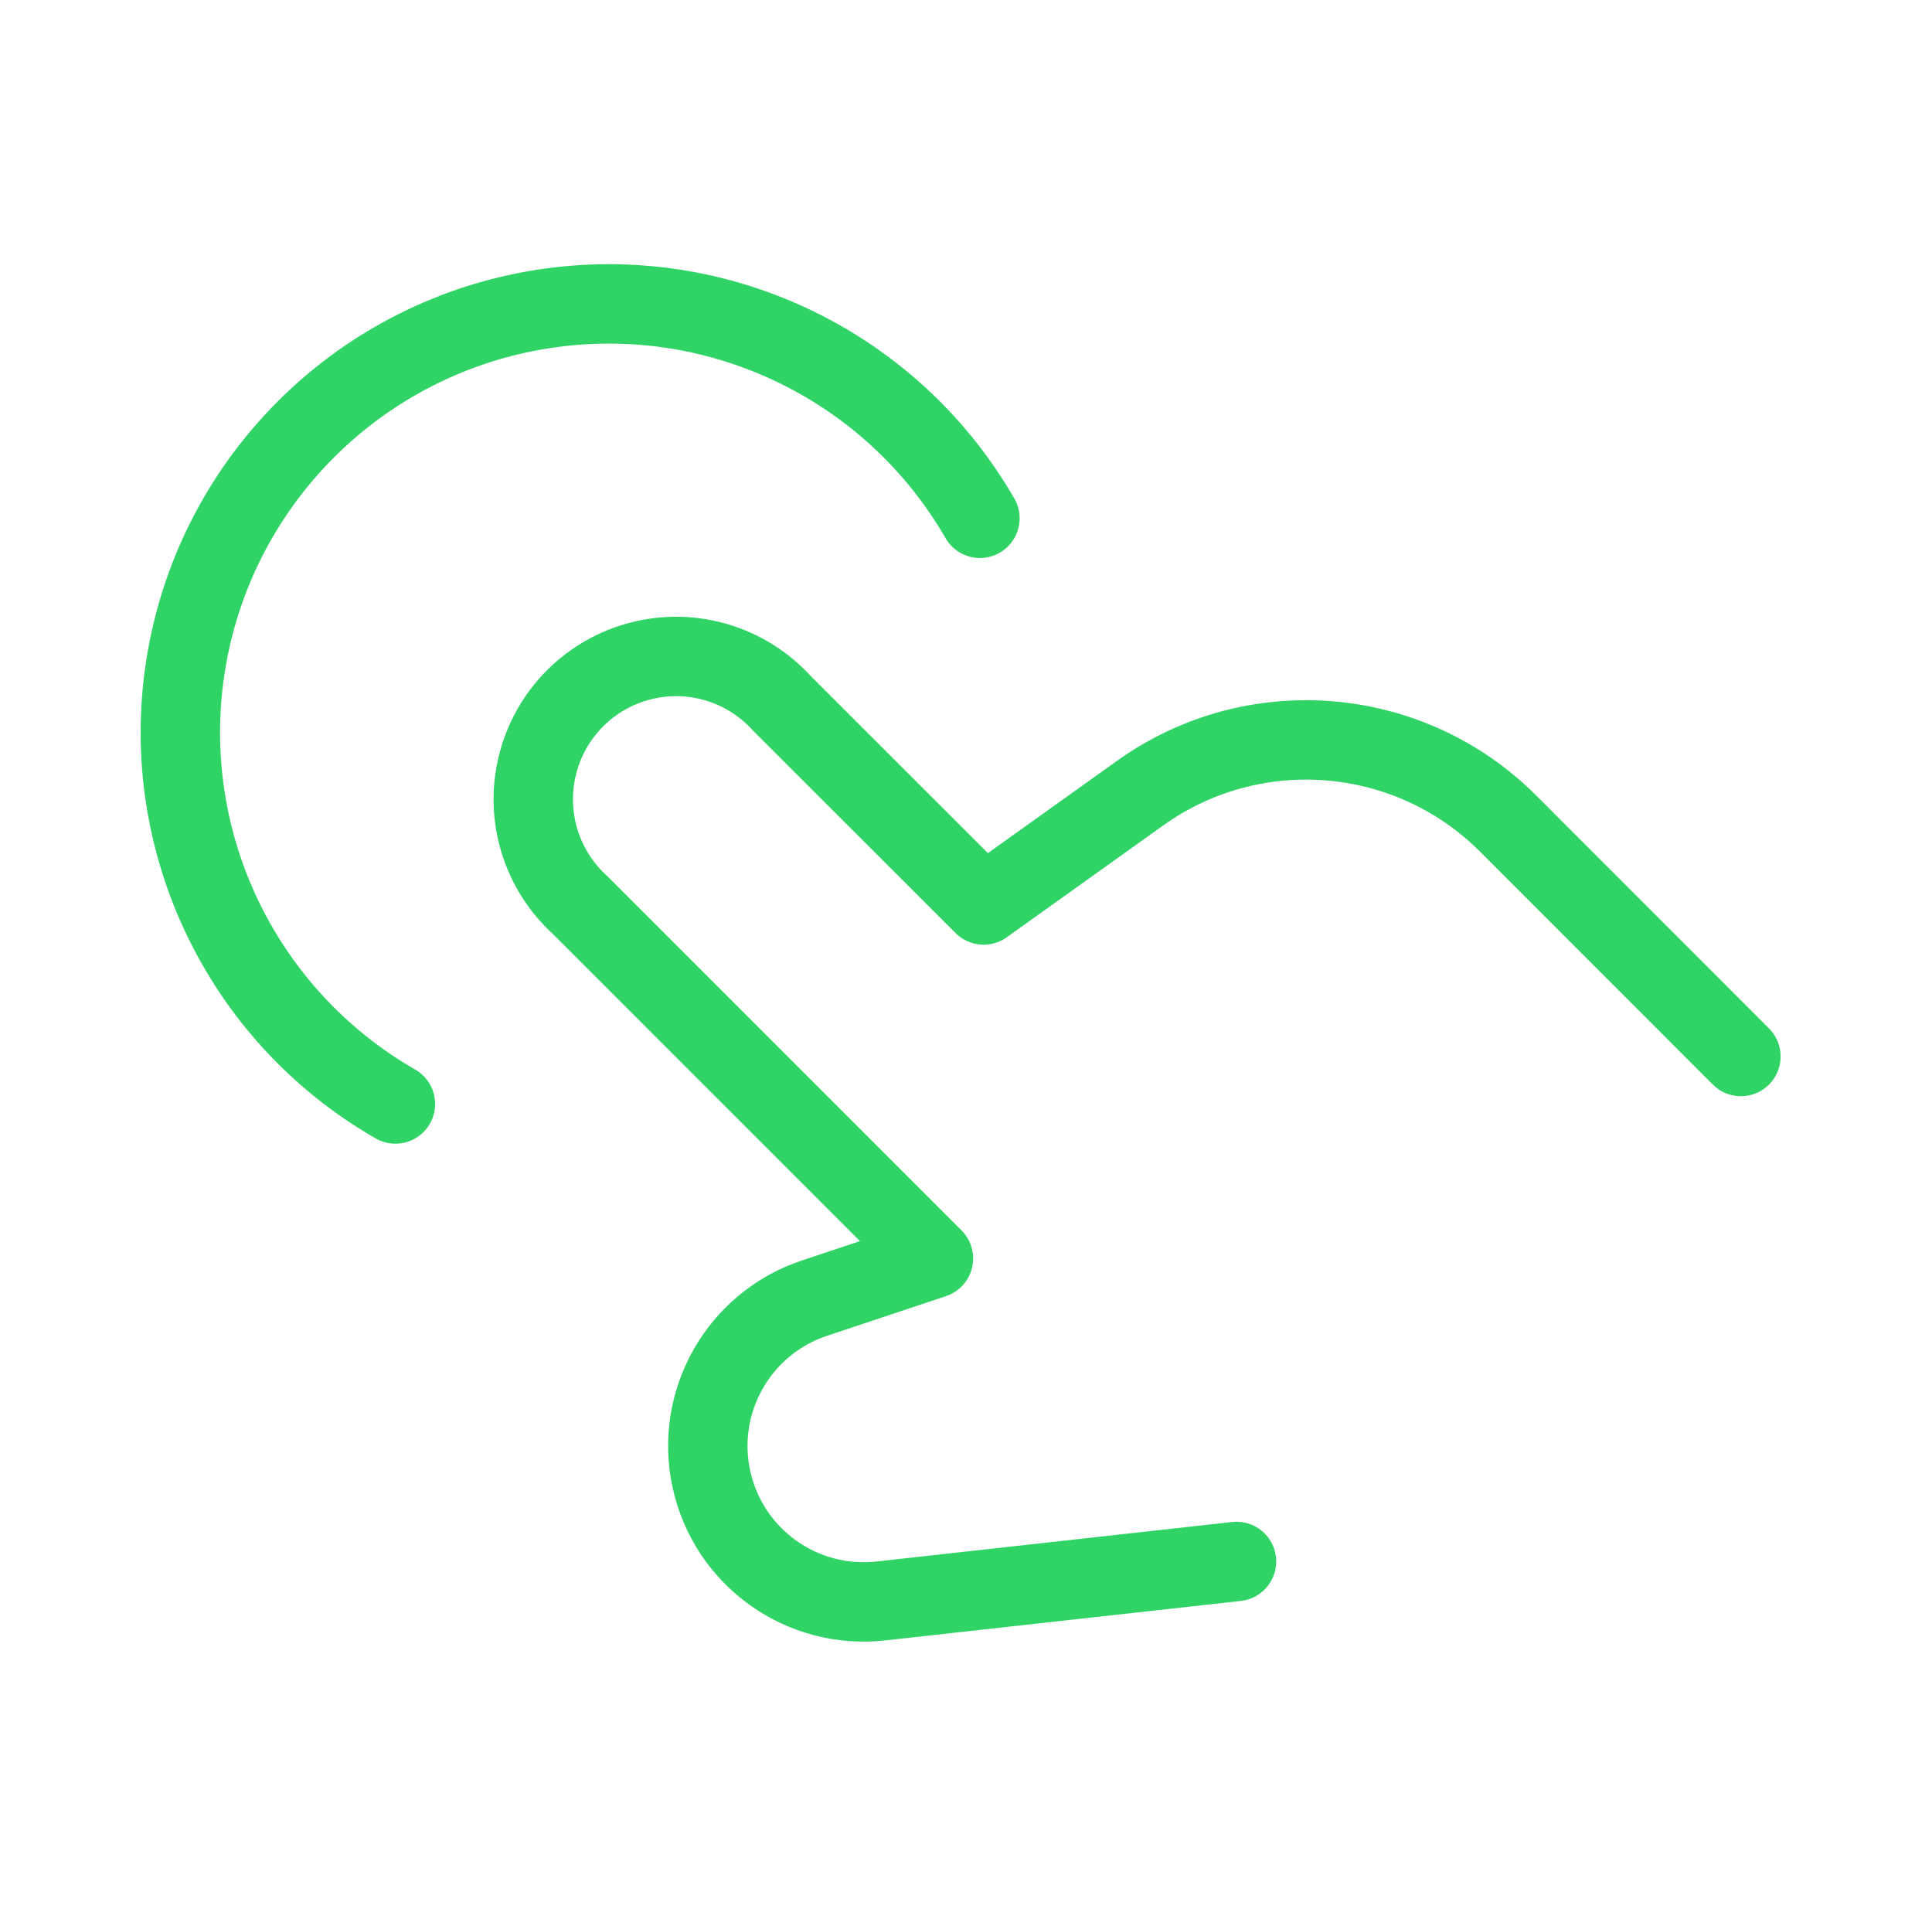
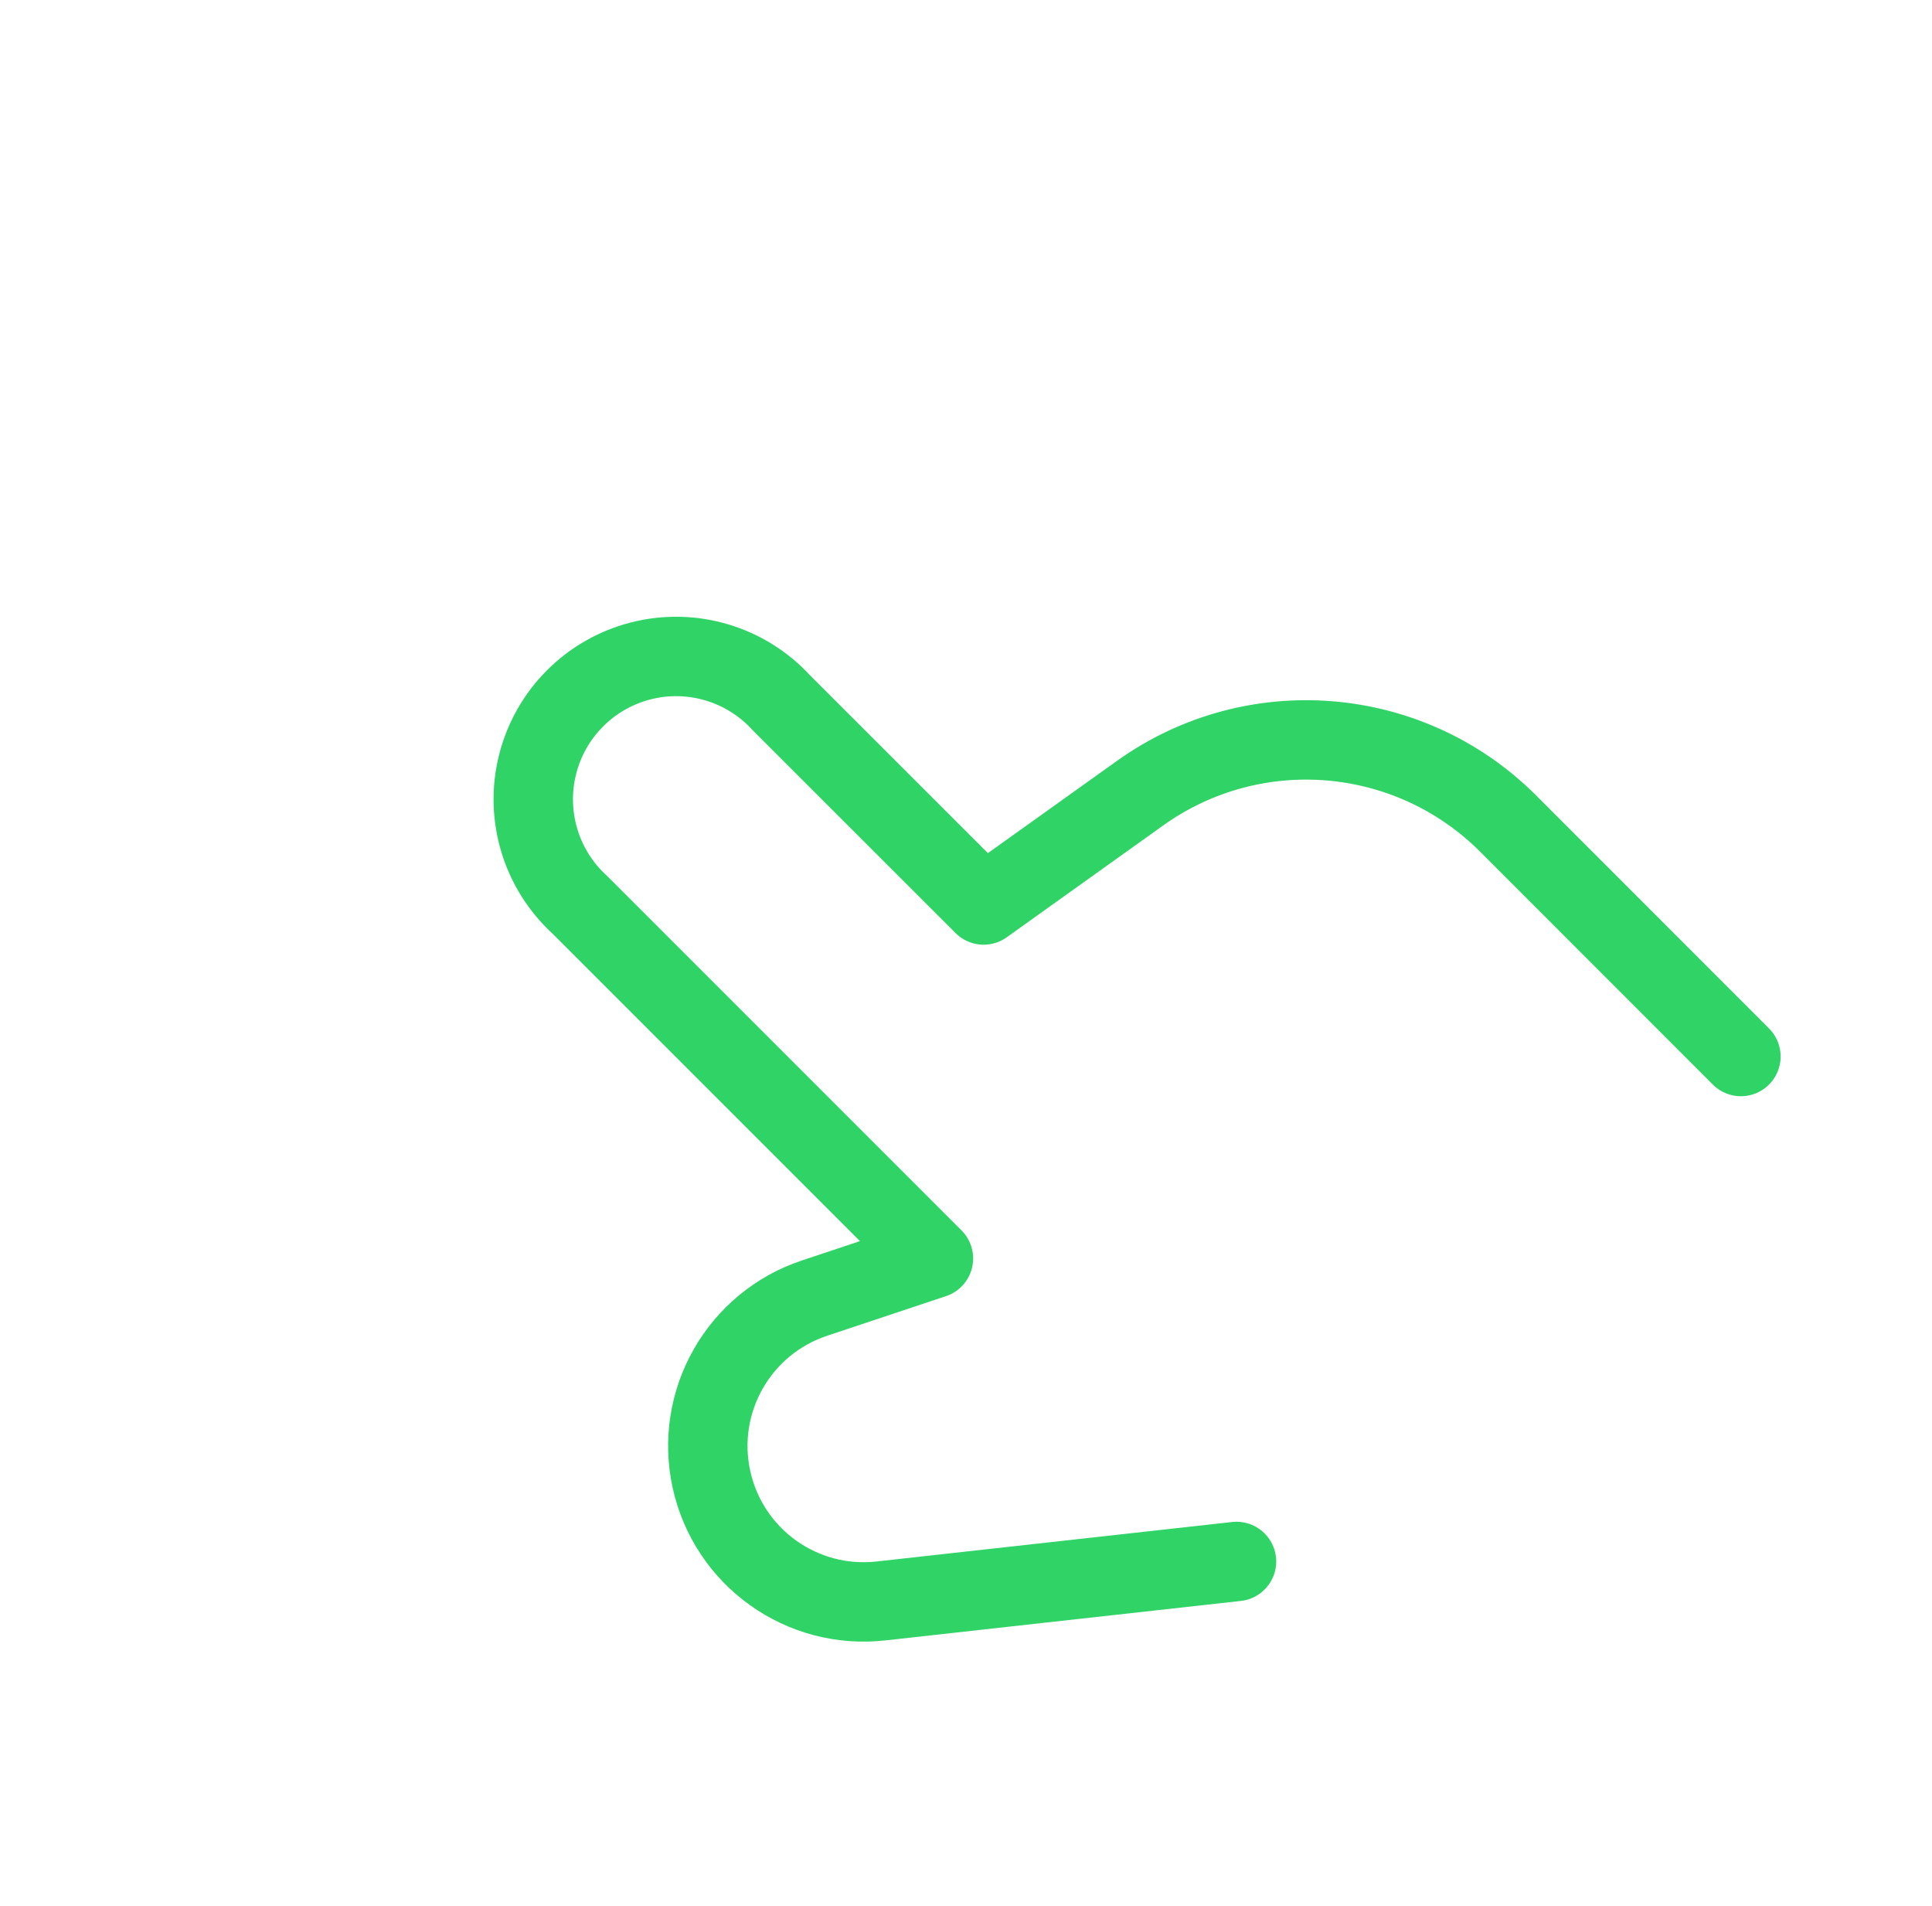
<svg xmlns="http://www.w3.org/2000/svg" width="73" height="72" viewBox="0 0 73 72" fill="none">
  <path d="M65.78 39.914L56.984 31.114C53.254 27.384 47.373 26.897 43.08 29.963L37.166 34.19L29.532 26.56C28.192 25.091 26.153 24.478 24.226 24.965C22.298 25.451 20.794 26.958 20.311 28.887C19.828 30.815 20.445 32.853 21.916 34.19L35.27 47.544L30.791 49.037C27.922 49.982 26.233 52.945 26.883 55.896C27.532 58.846 30.308 60.827 33.31 60.48L46.721 58.991" stroke="#30D366" stroke-width="3" stroke-linecap="round" stroke-linejoin="round" />
-   <path d="M14.941 41.708C9.035 38.316 5.884 31.591 7.057 24.882C8.23 18.173 13.477 12.916 20.184 11.729C26.89 10.543 33.622 13.681 37.026 19.581" stroke="#30D366" stroke-width="3" stroke-linecap="round" stroke-linejoin="round" />
</svg>